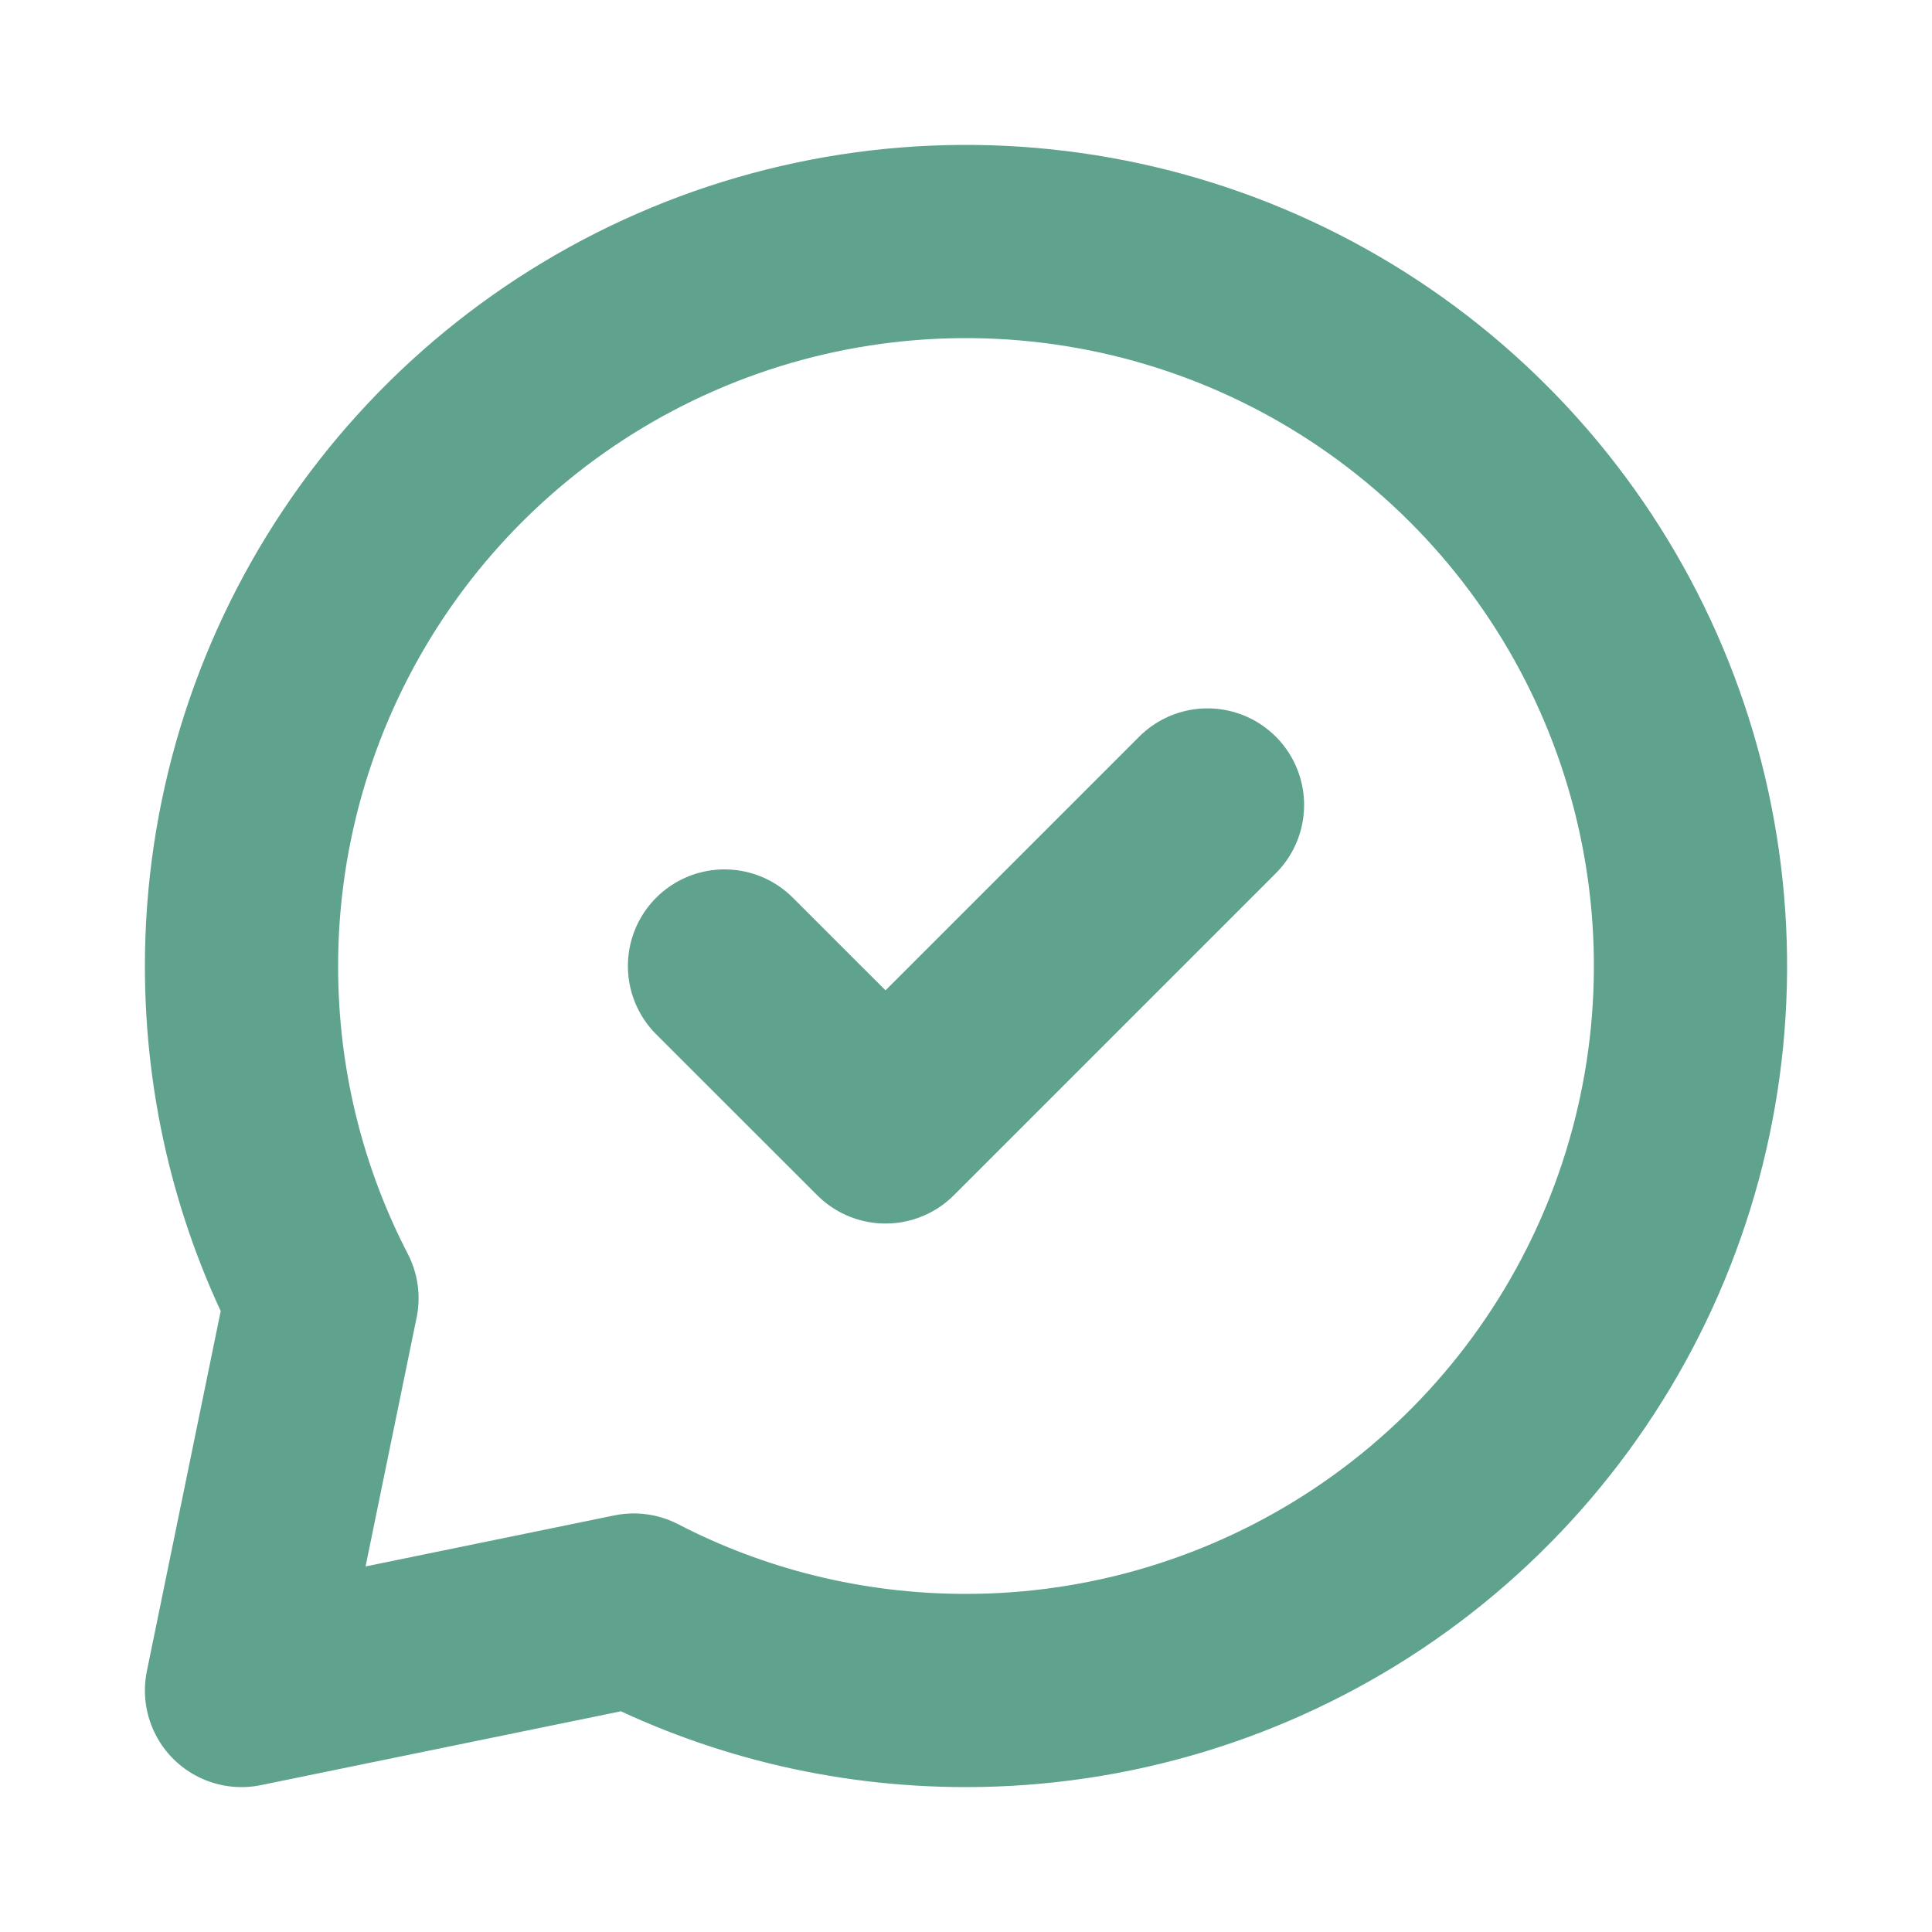
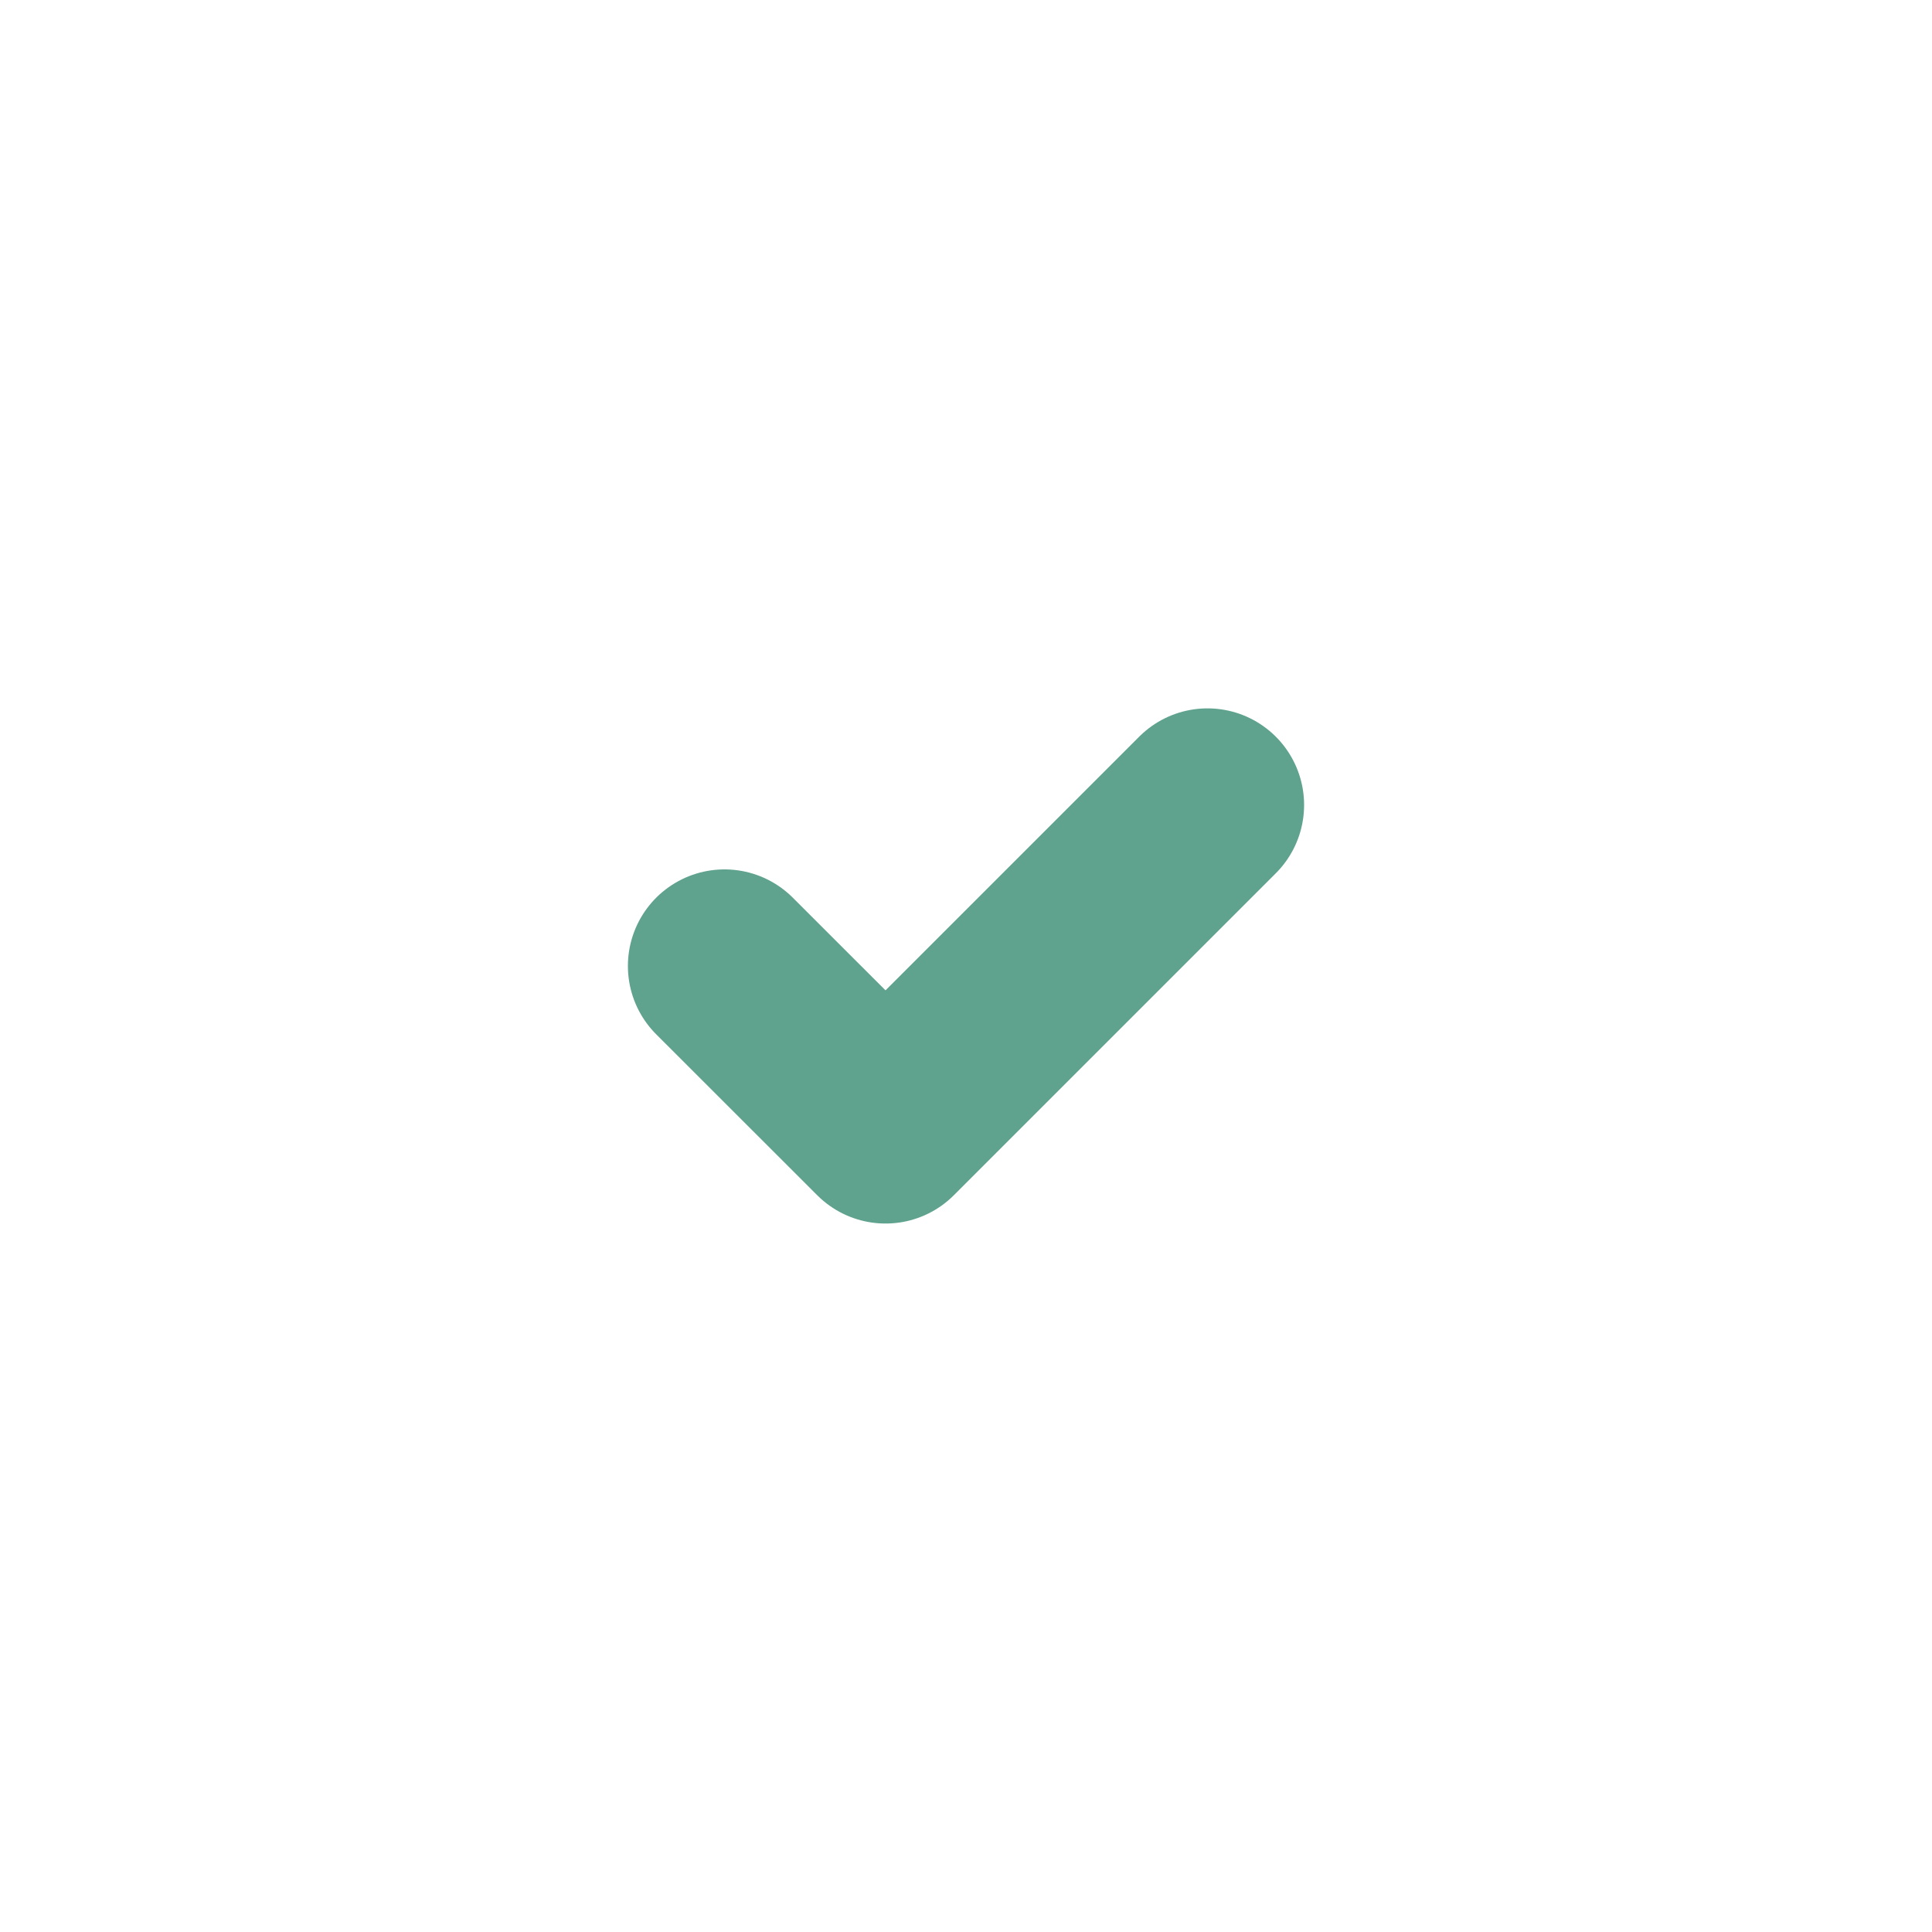
<svg xmlns="http://www.w3.org/2000/svg" width="20" height="20" viewBox="0 0 20 20" fill="none">
-   <path d="M10 17.5C11.483 17.5 12.933 17.06 14.167 16.236C15.4 15.412 16.361 14.241 16.929 12.87C17.497 11.5 17.645 9.992 17.356 8.537C17.067 7.082 16.352 5.746 15.303 4.697C14.254 3.648 12.918 2.933 11.463 2.644C10.008 2.355 8.5 2.503 7.13 3.071C5.759 3.639 4.588 4.6 3.764 5.833C2.94 7.067 2.5 8.517 2.5 10C2.5 11.24 2.8 12.409 3.333 13.439L2.5 17.5L6.561 16.667C7.591 17.2 8.761 17.5 10 17.5Z" stroke="#5FA28D" stroke-width="2" stroke-linecap="round" stroke-linejoin="round" />
  <path d="M12.5 8.333L9.167 11.666L7.5 10" stroke="#5FA28D" stroke-width="2" stroke-linecap="round" stroke-linejoin="round" />
</svg>